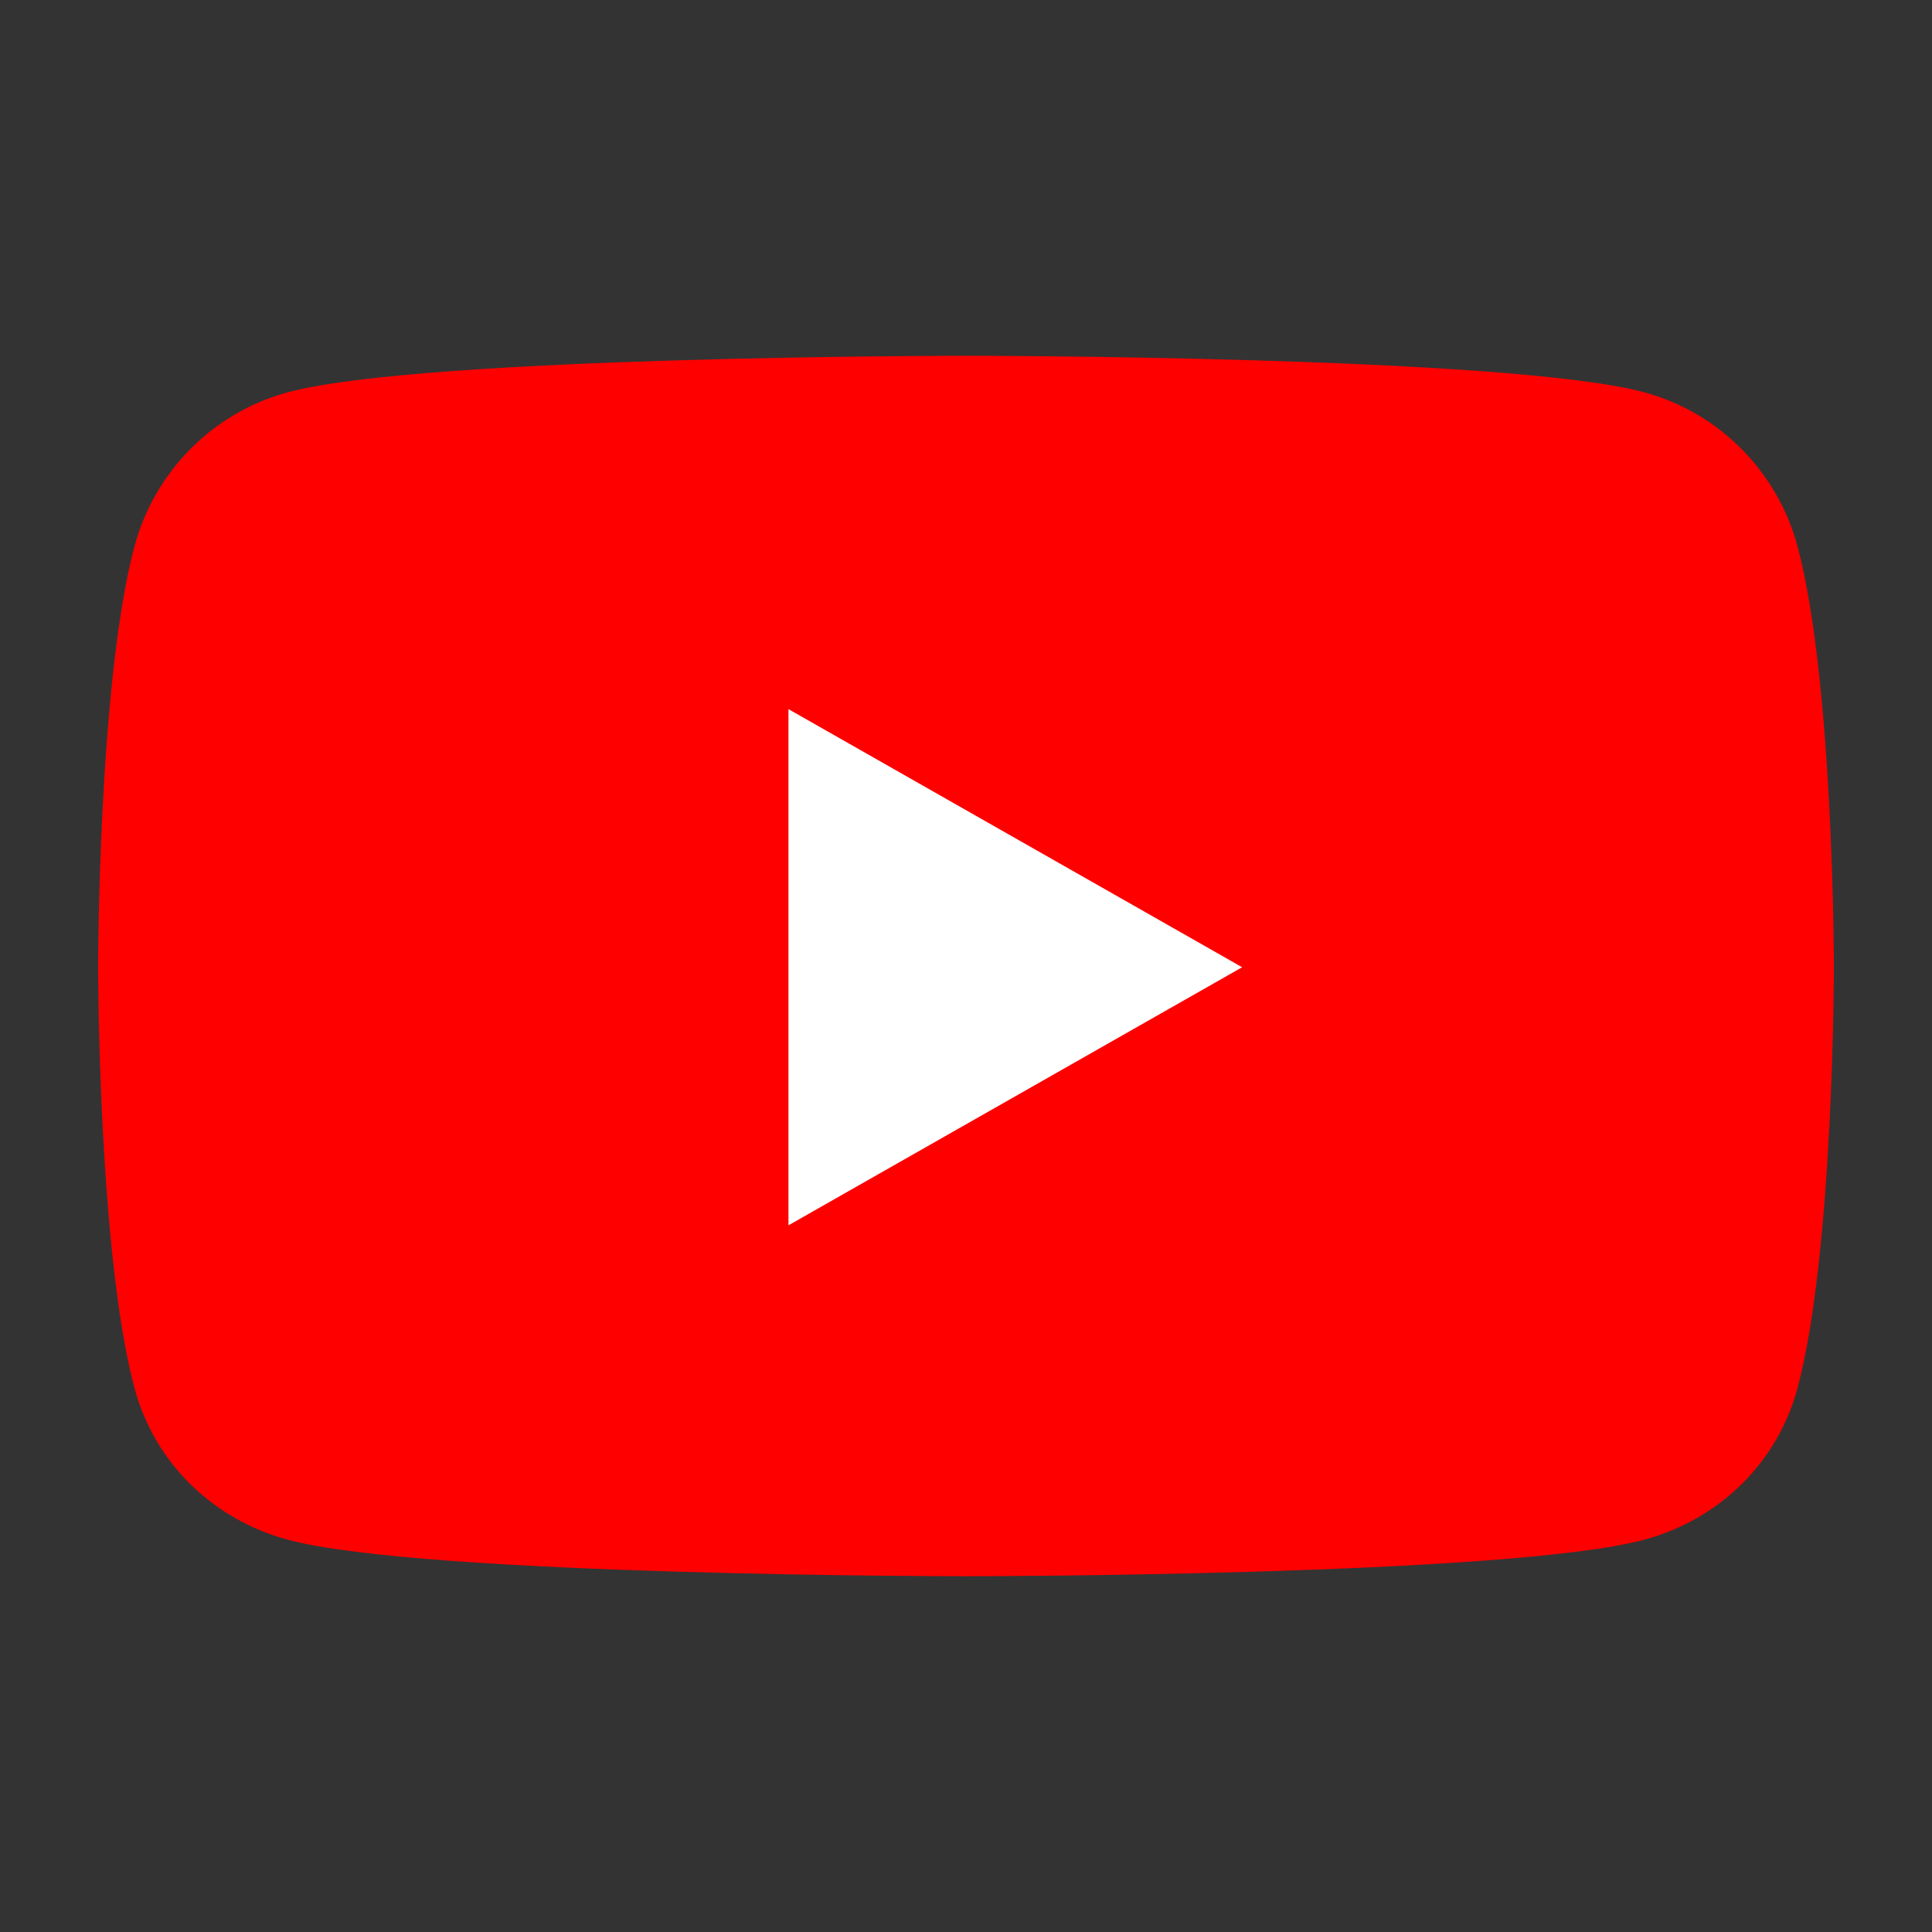
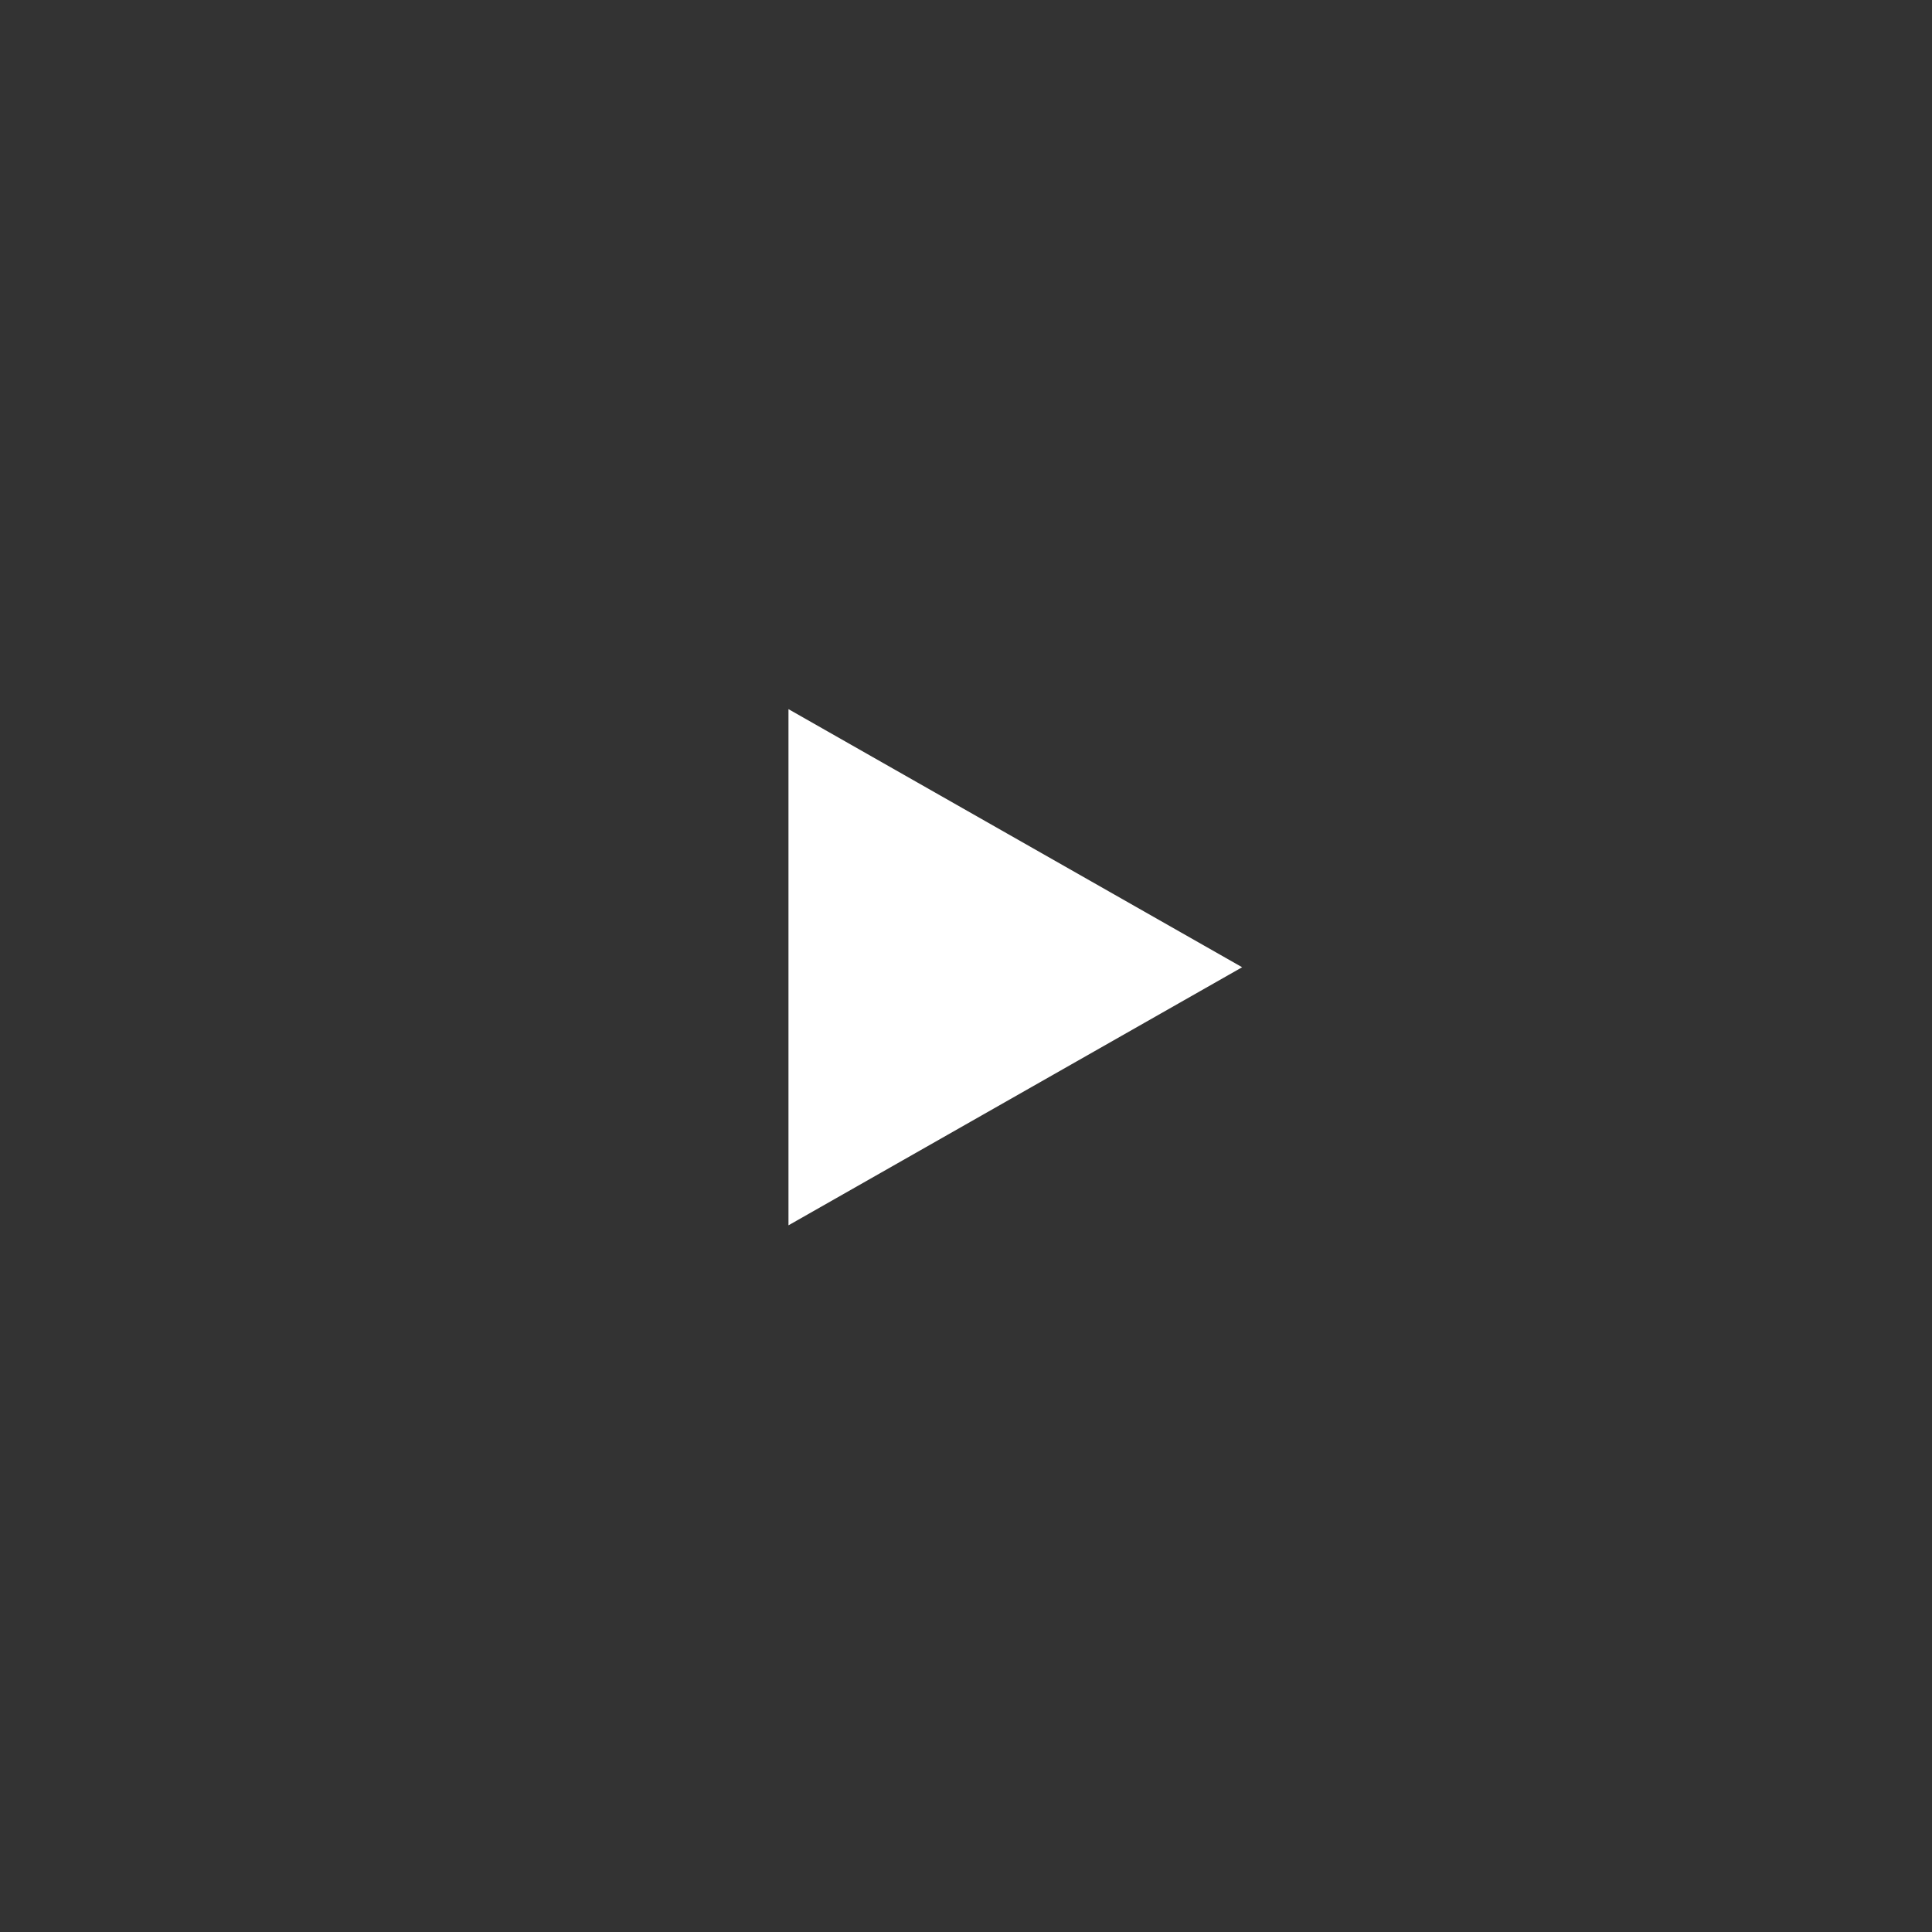
<svg xmlns="http://www.w3.org/2000/svg" xml:space="preserve" width="512" height="512">
  <rect width="100%" height="100%" fill="#333333" stroke="none" />
-   <path d="M476.387 144.888c-5.291-19.919-20.878-35.608-40.67-40.933C399.845 94.282 256 94.282 256 94.282s-143.845 0-179.719 9.674c-19.791 5.325-35.378 21.013-40.668 40.933-9.612 36.105-9.612 111.438-9.612 111.438s0 75.334 9.612 111.438c5.29 19.92 20.877 34.955 40.668 40.281C112.155 417.719 256 417.719 256 417.719s143.845 0 179.717-9.674c19.792-5.326 35.379-20.361 40.67-40.281 9.612-36.104 9.612-111.438 9.612-111.438s0-75.332-9.612-111.438" style="fill:red" />
  <path d="M208.954 324.723V187.93l120.226 68.398z" style="fill:#fff" />
</svg>